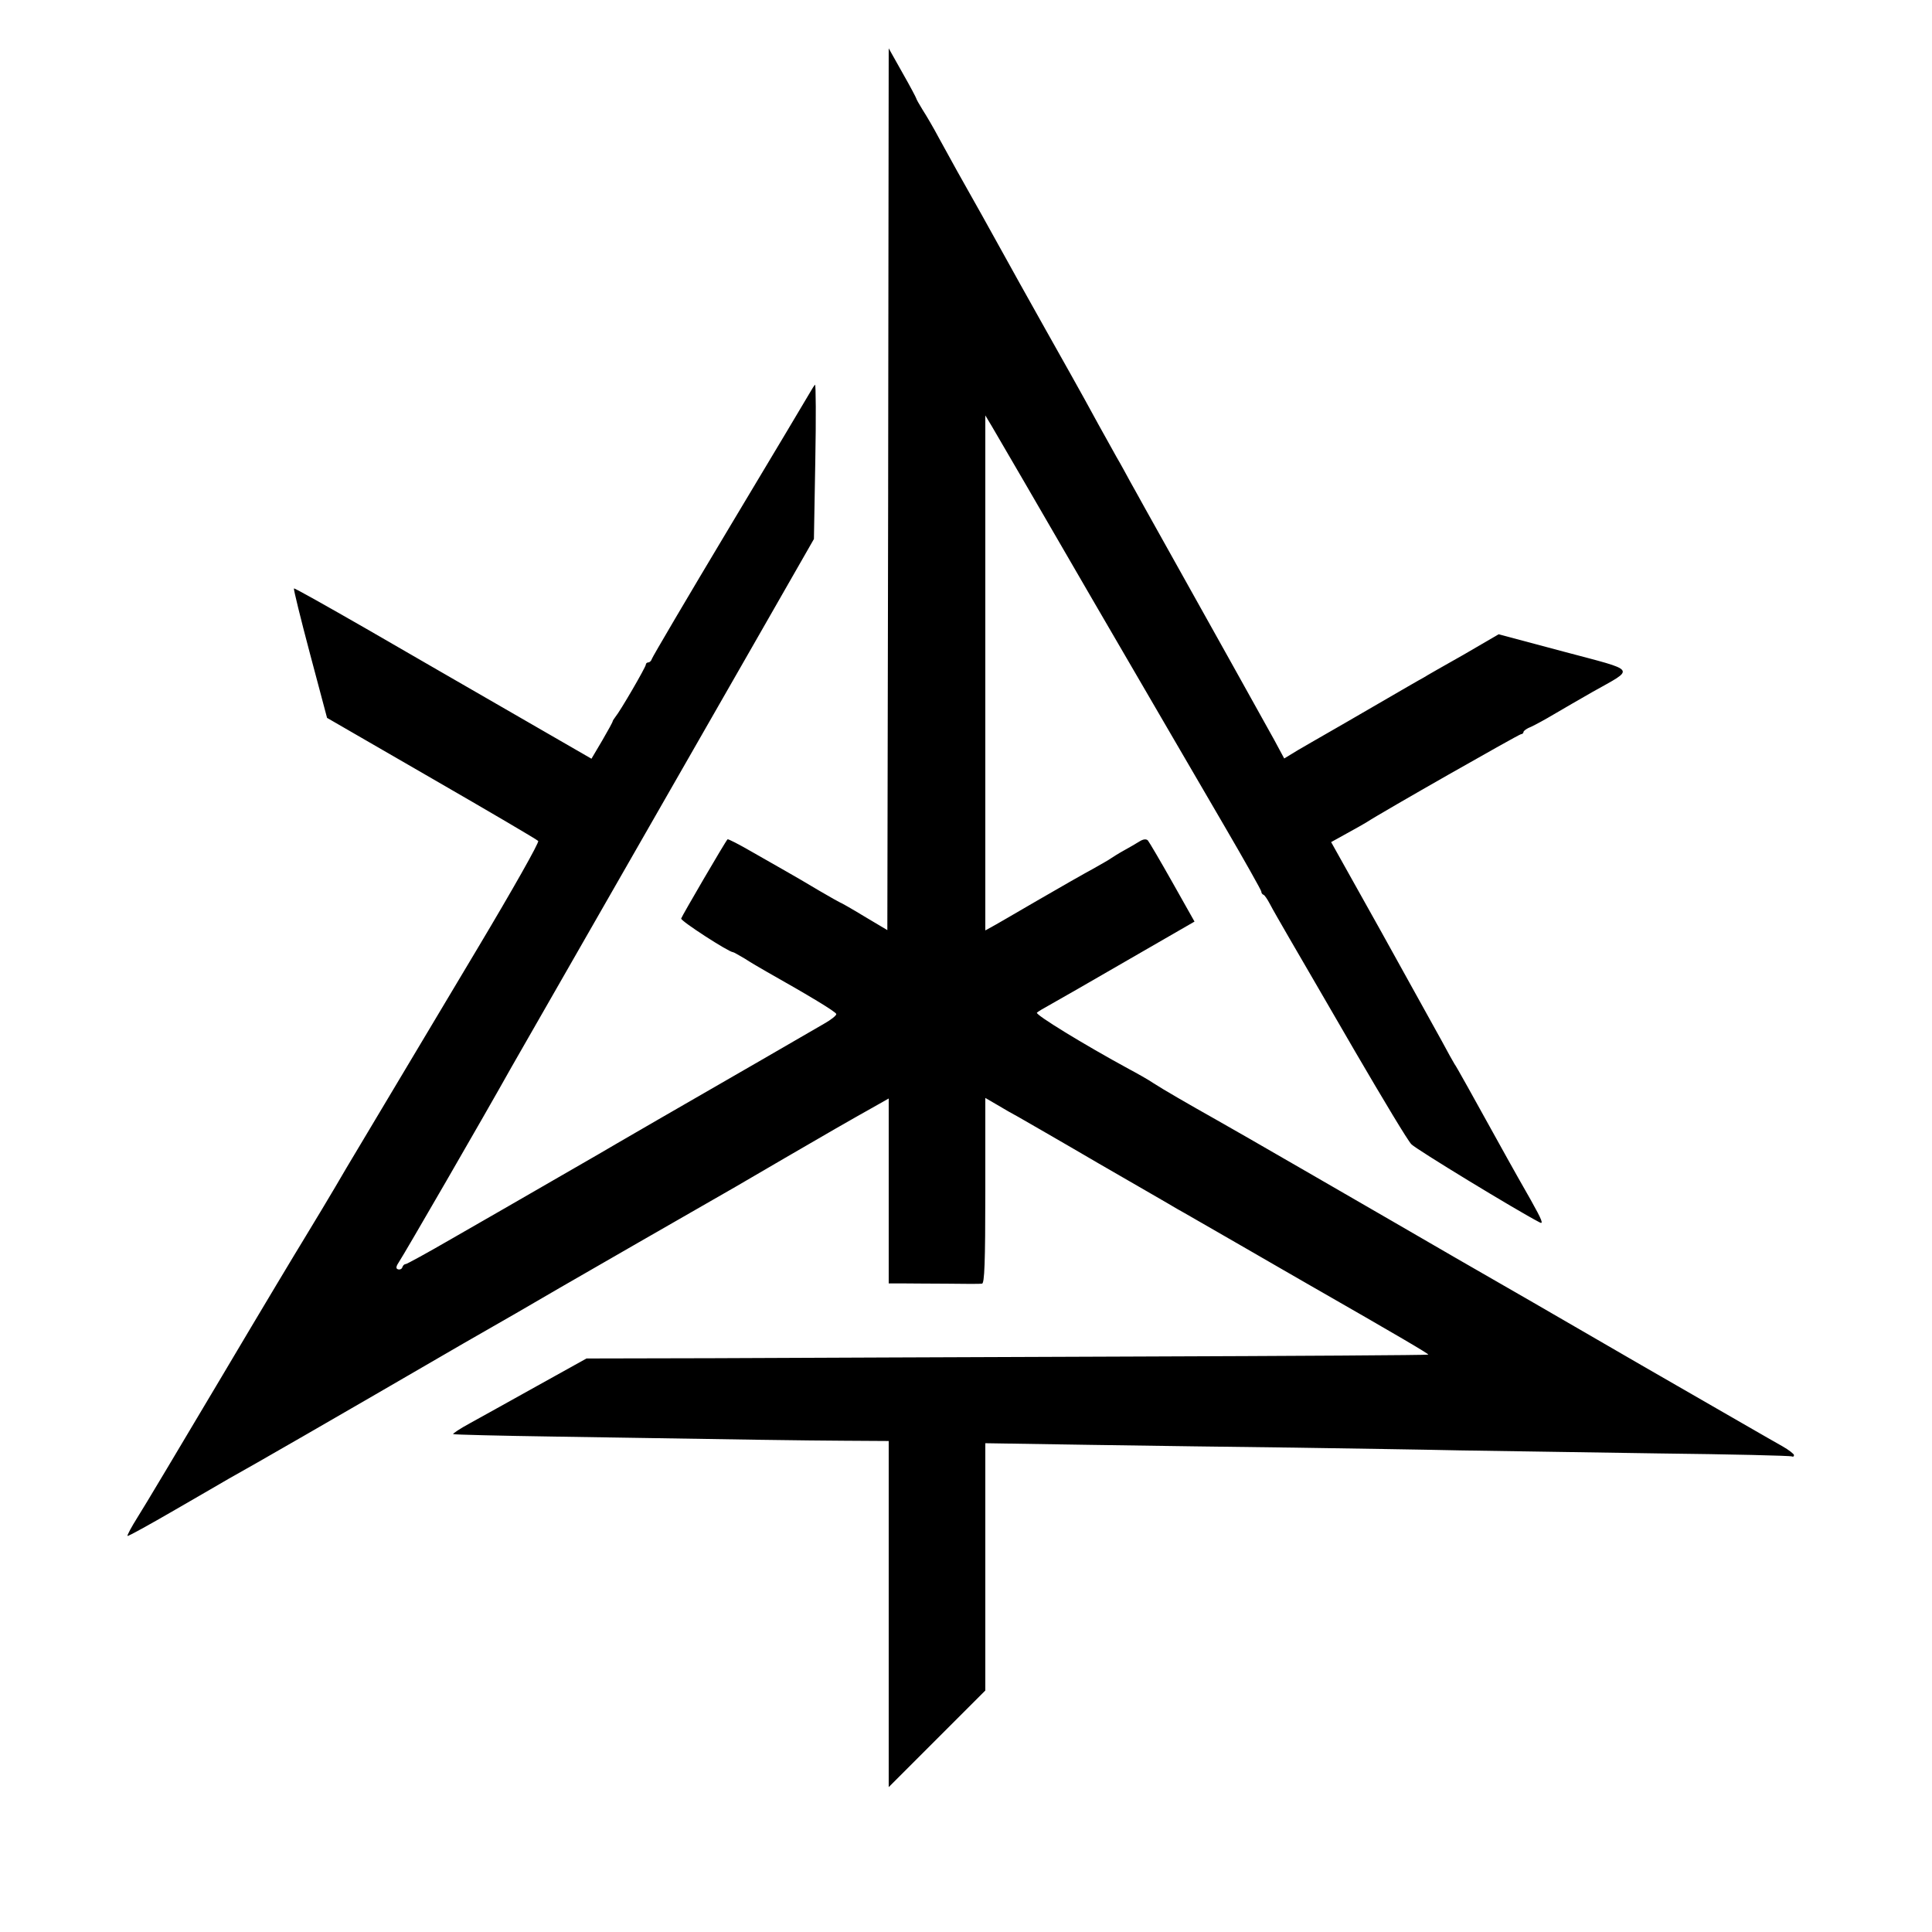
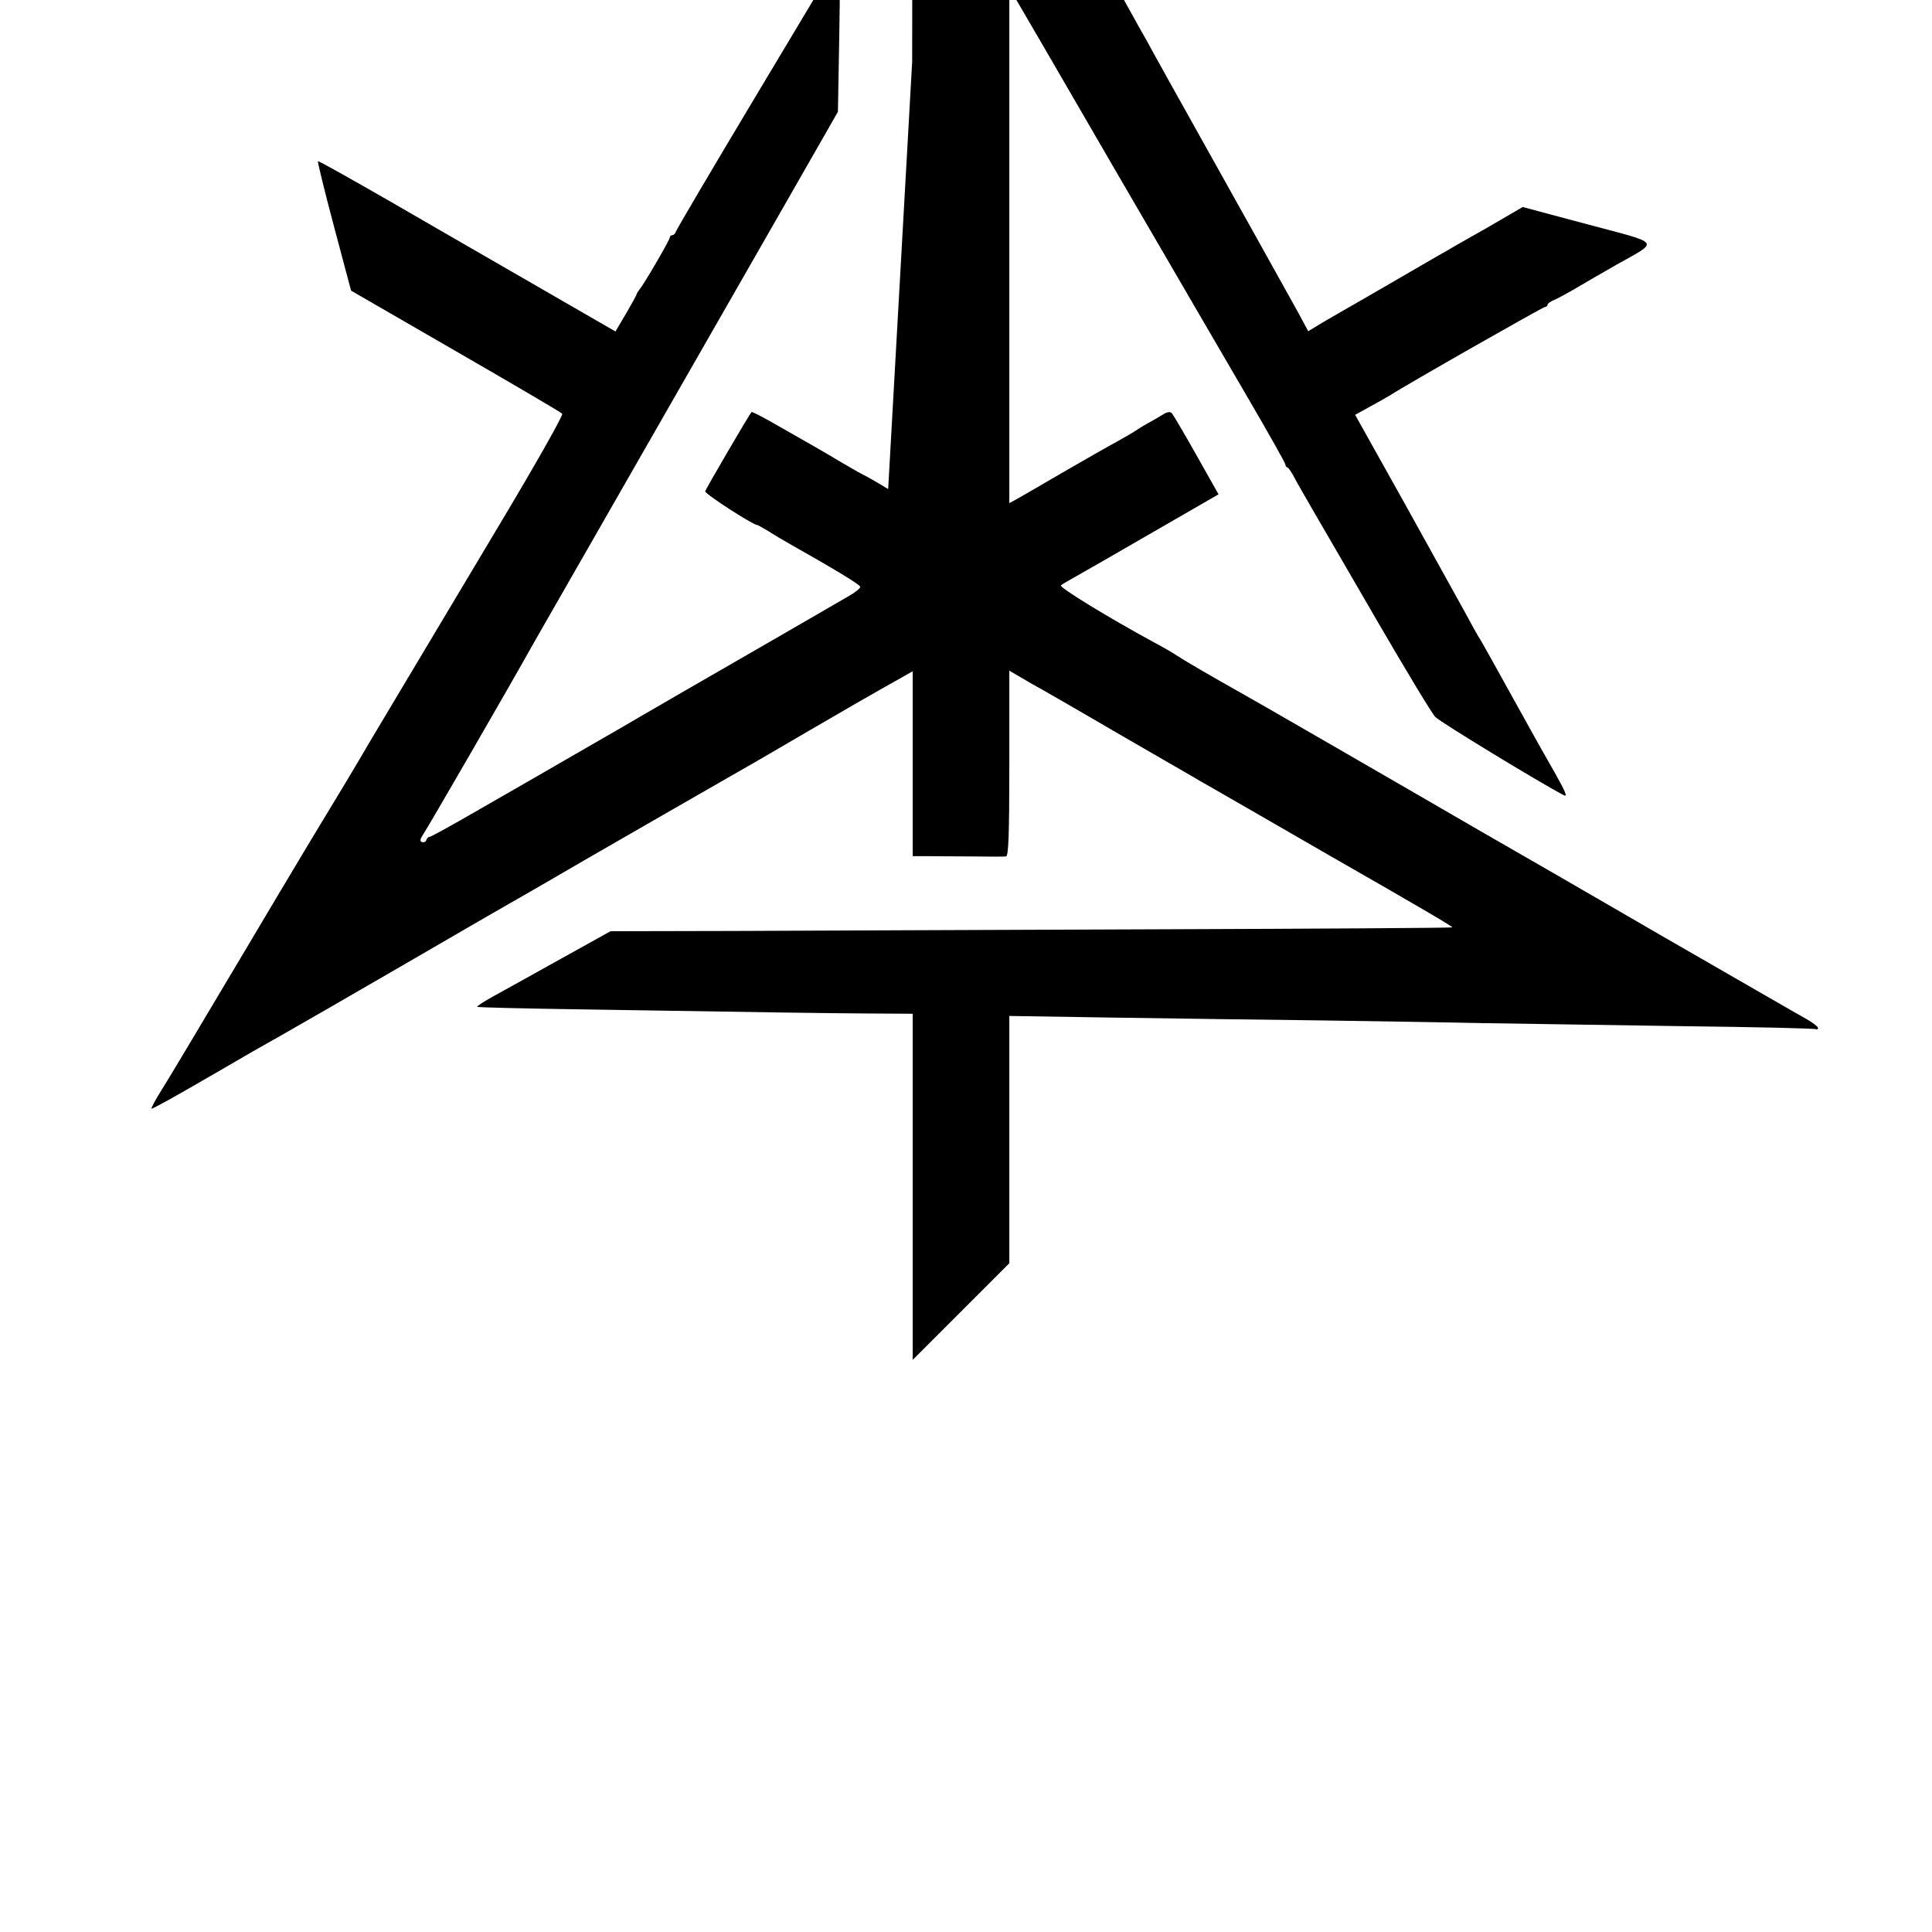
<svg xmlns="http://www.w3.org/2000/svg" version="1.0" width="700pt" height="700pt" viewBox="0 0 700 700" preserveAspectRatio="xMidYMid meet">
  <g transform="translate(0,700) scale(0.1,-0.1)" fill="#000000" stroke="none">
-     <path d="M3218 5228 l-3 -1598 -84 50 c-46 28 -85 50 -87 50 -1 0 -35 19 -76 43 -40 24 -93 55 -118 69 -25 14 -82 47 -128 73 -45 26 -84 46 -86 44 -8 -8 -165 -277 -168 -287 -2 -9 173 -122 188 -122 3 0 21 -11 42 -23 20 -13 57 -35 82 -49 149 -84 249 -144 250 -152 1 -5 -19 -21 -44 -35 -25 -14 -127 -74 -228 -132 -101 -58 -271 -156 -378 -218 -107 -62 -202 -117 -210 -122 -12 -7 -128 -74 -345 -199 -16 -9 -101 -58 -188 -108 -88 -51 -163 -92 -167 -92 -5 0 -10 -5 -12 -11 -2 -7 -9 -10 -16 -8 -9 3 -7 11 5 29 14 20 303 519 407 705 24 42 499 871 877 1531 l218 381 5 283 c3 155 2 280 -1 276 -3 -3 -11 -15 -17 -26 -6 -11 -137 -230 -291 -487 -154 -257 -281 -473 -283 -480 -2 -7 -8 -13 -13 -13 -5 0 -9 -4 -9 -8 0 -9 -93 -169 -110 -189 -5 -7 -10 -14 -10 -16 0 -3 -17 -34 -38 -70 l-39 -66 -279 161 c-153 88 -395 228 -537 310 -143 82 -260 148 -262 146 -2 -2 24 -108 58 -236 l62 -233 379 -219 c208 -120 382 -222 386 -227 5 -4 -93 -177 -216 -383 -226 -378 -460 -770 -479 -802 -42 -73 -142 -239 -160 -268 -12 -19 -143 -237 -290 -485 -147 -247 -285 -479 -307 -513 -22 -35 -38 -65 -36 -67 2 -2 80 41 173 95 94 54 181 105 195 113 85 47 361 206 850 490 85 49 171 98 190 109 19 11 91 53 160 93 99 57 439 253 635 365 17 10 98 57 180 105 137 80 238 138 338 194 l37 21 0 -335 0 -335 48 0 c26 0 99 -1 162 -1 63 -1 121 -1 128 0 9 1 12 75 12 337 l0 336 43 -25 c23 -14 58 -34 77 -44 19 -11 150 -86 290 -168 140 -81 269 -155 285 -165 17 -9 120 -69 230 -132 110 -64 219 -126 241 -139 337 -193 442 -255 439 -257 -2 -2 -484 -5 -1072 -7 -587 -2 -1273 -5 -1523 -6 l-455 -1 -180 -100 c-99 -55 -208 -116 -243 -135 -35 -19 -62 -37 -60 -39 3 -2 168 -6 369 -9 747 -12 888 -14 1047 -15 l162 -1 0 -627 0 -627 175 175 175 175 0 448 0 448 383 -6 c210 -3 542 -8 737 -10 195 -3 465 -7 600 -10 135 -2 459 -7 720 -11 261 -3 478 -8 483 -11 4 -2 7 0 7 5 0 4 -19 19 -42 32 -24 13 -254 146 -513 295 -258 150 -560 324 -670 387 -110 64 -342 198 -515 298 -173 100 -333 192 -355 204 -96 54 -193 110 -225 131 -19 13 -60 36 -90 52 -162 88 -340 197 -333 204 4 4 26 17 48 29 22 12 149 85 282 162 l241 139 -80 142 c-44 78 -84 146 -89 152 -6 6 -17 5 -31 -4 -11 -7 -37 -22 -57 -33 -20 -11 -40 -24 -46 -28 -5 -4 -35 -21 -65 -38 -30 -16 -121 -68 -202 -115 -81 -47 -156 -91 -168 -97 l-20 -11 0 933 0 933 24 -40 c13 -22 178 -305 366 -630 189 -324 403 -693 477 -819 73 -125 133 -232 133 -236 0 -5 3 -10 8 -12 4 -1 14 -16 23 -33 8 -16 41 -73 71 -125 30 -52 138 -237 238 -410 101 -173 192 -325 204 -336 17 -18 380 -239 463 -282 17 -10 11 6 -31 81 -29 50 -66 117 -83 147 -139 251 -186 336 -193 345 -4 6 -25 44 -47 85 -23 41 -122 220 -220 397 l-180 322 56 31 c31 17 63 35 71 40 58 38 554 320 561 320 5 0 9 4 9 8 0 4 12 13 28 19 15 7 52 27 82 45 31 18 94 55 140 81 156 88 166 74 -104 146 l-236 63 -127 -74 c-71 -40 -136 -77 -145 -83 -10 -5 -84 -48 -165 -95 -81 -47 -167 -97 -192 -111 -25 -14 -69 -40 -97 -56 l-51 -31 -36 67 c-79 142 -180 324 -472 846 -15 28 -38 68 -50 90 -12 22 -34 63 -50 90 -40 71 -97 175 -116 210 -9 17 -72 129 -140 250 -68 121 -133 238 -145 260 -12 22 -51 92 -86 155 -78 138 -109 194 -156 280 -19 36 -46 82 -59 102 -13 21 -23 39 -23 41 0 2 -22 44 -50 93 l-50 89 -2 -1597z" />
+     <path d="M3218 5228 c-46 28 -85 50 -87 50 -1 0 -35 19 -76 43 -40 24 -93 55 -118 69 -25 14 -82 47 -128 73 -45 26 -84 46 -86 44 -8 -8 -165 -277 -168 -287 -2 -9 173 -122 188 -122 3 0 21 -11 42 -23 20 -13 57 -35 82 -49 149 -84 249 -144 250 -152 1 -5 -19 -21 -44 -35 -25 -14 -127 -74 -228 -132 -101 -58 -271 -156 -378 -218 -107 -62 -202 -117 -210 -122 -12 -7 -128 -74 -345 -199 -16 -9 -101 -58 -188 -108 -88 -51 -163 -92 -167 -92 -5 0 -10 -5 -12 -11 -2 -7 -9 -10 -16 -8 -9 3 -7 11 5 29 14 20 303 519 407 705 24 42 499 871 877 1531 l218 381 5 283 c3 155 2 280 -1 276 -3 -3 -11 -15 -17 -26 -6 -11 -137 -230 -291 -487 -154 -257 -281 -473 -283 -480 -2 -7 -8 -13 -13 -13 -5 0 -9 -4 -9 -8 0 -9 -93 -169 -110 -189 -5 -7 -10 -14 -10 -16 0 -3 -17 -34 -38 -70 l-39 -66 -279 161 c-153 88 -395 228 -537 310 -143 82 -260 148 -262 146 -2 -2 24 -108 58 -236 l62 -233 379 -219 c208 -120 382 -222 386 -227 5 -4 -93 -177 -216 -383 -226 -378 -460 -770 -479 -802 -42 -73 -142 -239 -160 -268 -12 -19 -143 -237 -290 -485 -147 -247 -285 -479 -307 -513 -22 -35 -38 -65 -36 -67 2 -2 80 41 173 95 94 54 181 105 195 113 85 47 361 206 850 490 85 49 171 98 190 109 19 11 91 53 160 93 99 57 439 253 635 365 17 10 98 57 180 105 137 80 238 138 338 194 l37 21 0 -335 0 -335 48 0 c26 0 99 -1 162 -1 63 -1 121 -1 128 0 9 1 12 75 12 337 l0 336 43 -25 c23 -14 58 -34 77 -44 19 -11 150 -86 290 -168 140 -81 269 -155 285 -165 17 -9 120 -69 230 -132 110 -64 219 -126 241 -139 337 -193 442 -255 439 -257 -2 -2 -484 -5 -1072 -7 -587 -2 -1273 -5 -1523 -6 l-455 -1 -180 -100 c-99 -55 -208 -116 -243 -135 -35 -19 -62 -37 -60 -39 3 -2 168 -6 369 -9 747 -12 888 -14 1047 -15 l162 -1 0 -627 0 -627 175 175 175 175 0 448 0 448 383 -6 c210 -3 542 -8 737 -10 195 -3 465 -7 600 -10 135 -2 459 -7 720 -11 261 -3 478 -8 483 -11 4 -2 7 0 7 5 0 4 -19 19 -42 32 -24 13 -254 146 -513 295 -258 150 -560 324 -670 387 -110 64 -342 198 -515 298 -173 100 -333 192 -355 204 -96 54 -193 110 -225 131 -19 13 -60 36 -90 52 -162 88 -340 197 -333 204 4 4 26 17 48 29 22 12 149 85 282 162 l241 139 -80 142 c-44 78 -84 146 -89 152 -6 6 -17 5 -31 -4 -11 -7 -37 -22 -57 -33 -20 -11 -40 -24 -46 -28 -5 -4 -35 -21 -65 -38 -30 -16 -121 -68 -202 -115 -81 -47 -156 -91 -168 -97 l-20 -11 0 933 0 933 24 -40 c13 -22 178 -305 366 -630 189 -324 403 -693 477 -819 73 -125 133 -232 133 -236 0 -5 3 -10 8 -12 4 -1 14 -16 23 -33 8 -16 41 -73 71 -125 30 -52 138 -237 238 -410 101 -173 192 -325 204 -336 17 -18 380 -239 463 -282 17 -10 11 6 -31 81 -29 50 -66 117 -83 147 -139 251 -186 336 -193 345 -4 6 -25 44 -47 85 -23 41 -122 220 -220 397 l-180 322 56 31 c31 17 63 35 71 40 58 38 554 320 561 320 5 0 9 4 9 8 0 4 12 13 28 19 15 7 52 27 82 45 31 18 94 55 140 81 156 88 166 74 -104 146 l-236 63 -127 -74 c-71 -40 -136 -77 -145 -83 -10 -5 -84 -48 -165 -95 -81 -47 -167 -97 -192 -111 -25 -14 -69 -40 -97 -56 l-51 -31 -36 67 c-79 142 -180 324 -472 846 -15 28 -38 68 -50 90 -12 22 -34 63 -50 90 -40 71 -97 175 -116 210 -9 17 -72 129 -140 250 -68 121 -133 238 -145 260 -12 22 -51 92 -86 155 -78 138 -109 194 -156 280 -19 36 -46 82 -59 102 -13 21 -23 39 -23 41 0 2 -22 44 -50 93 l-50 89 -2 -1597z" />
  </g>
</svg>